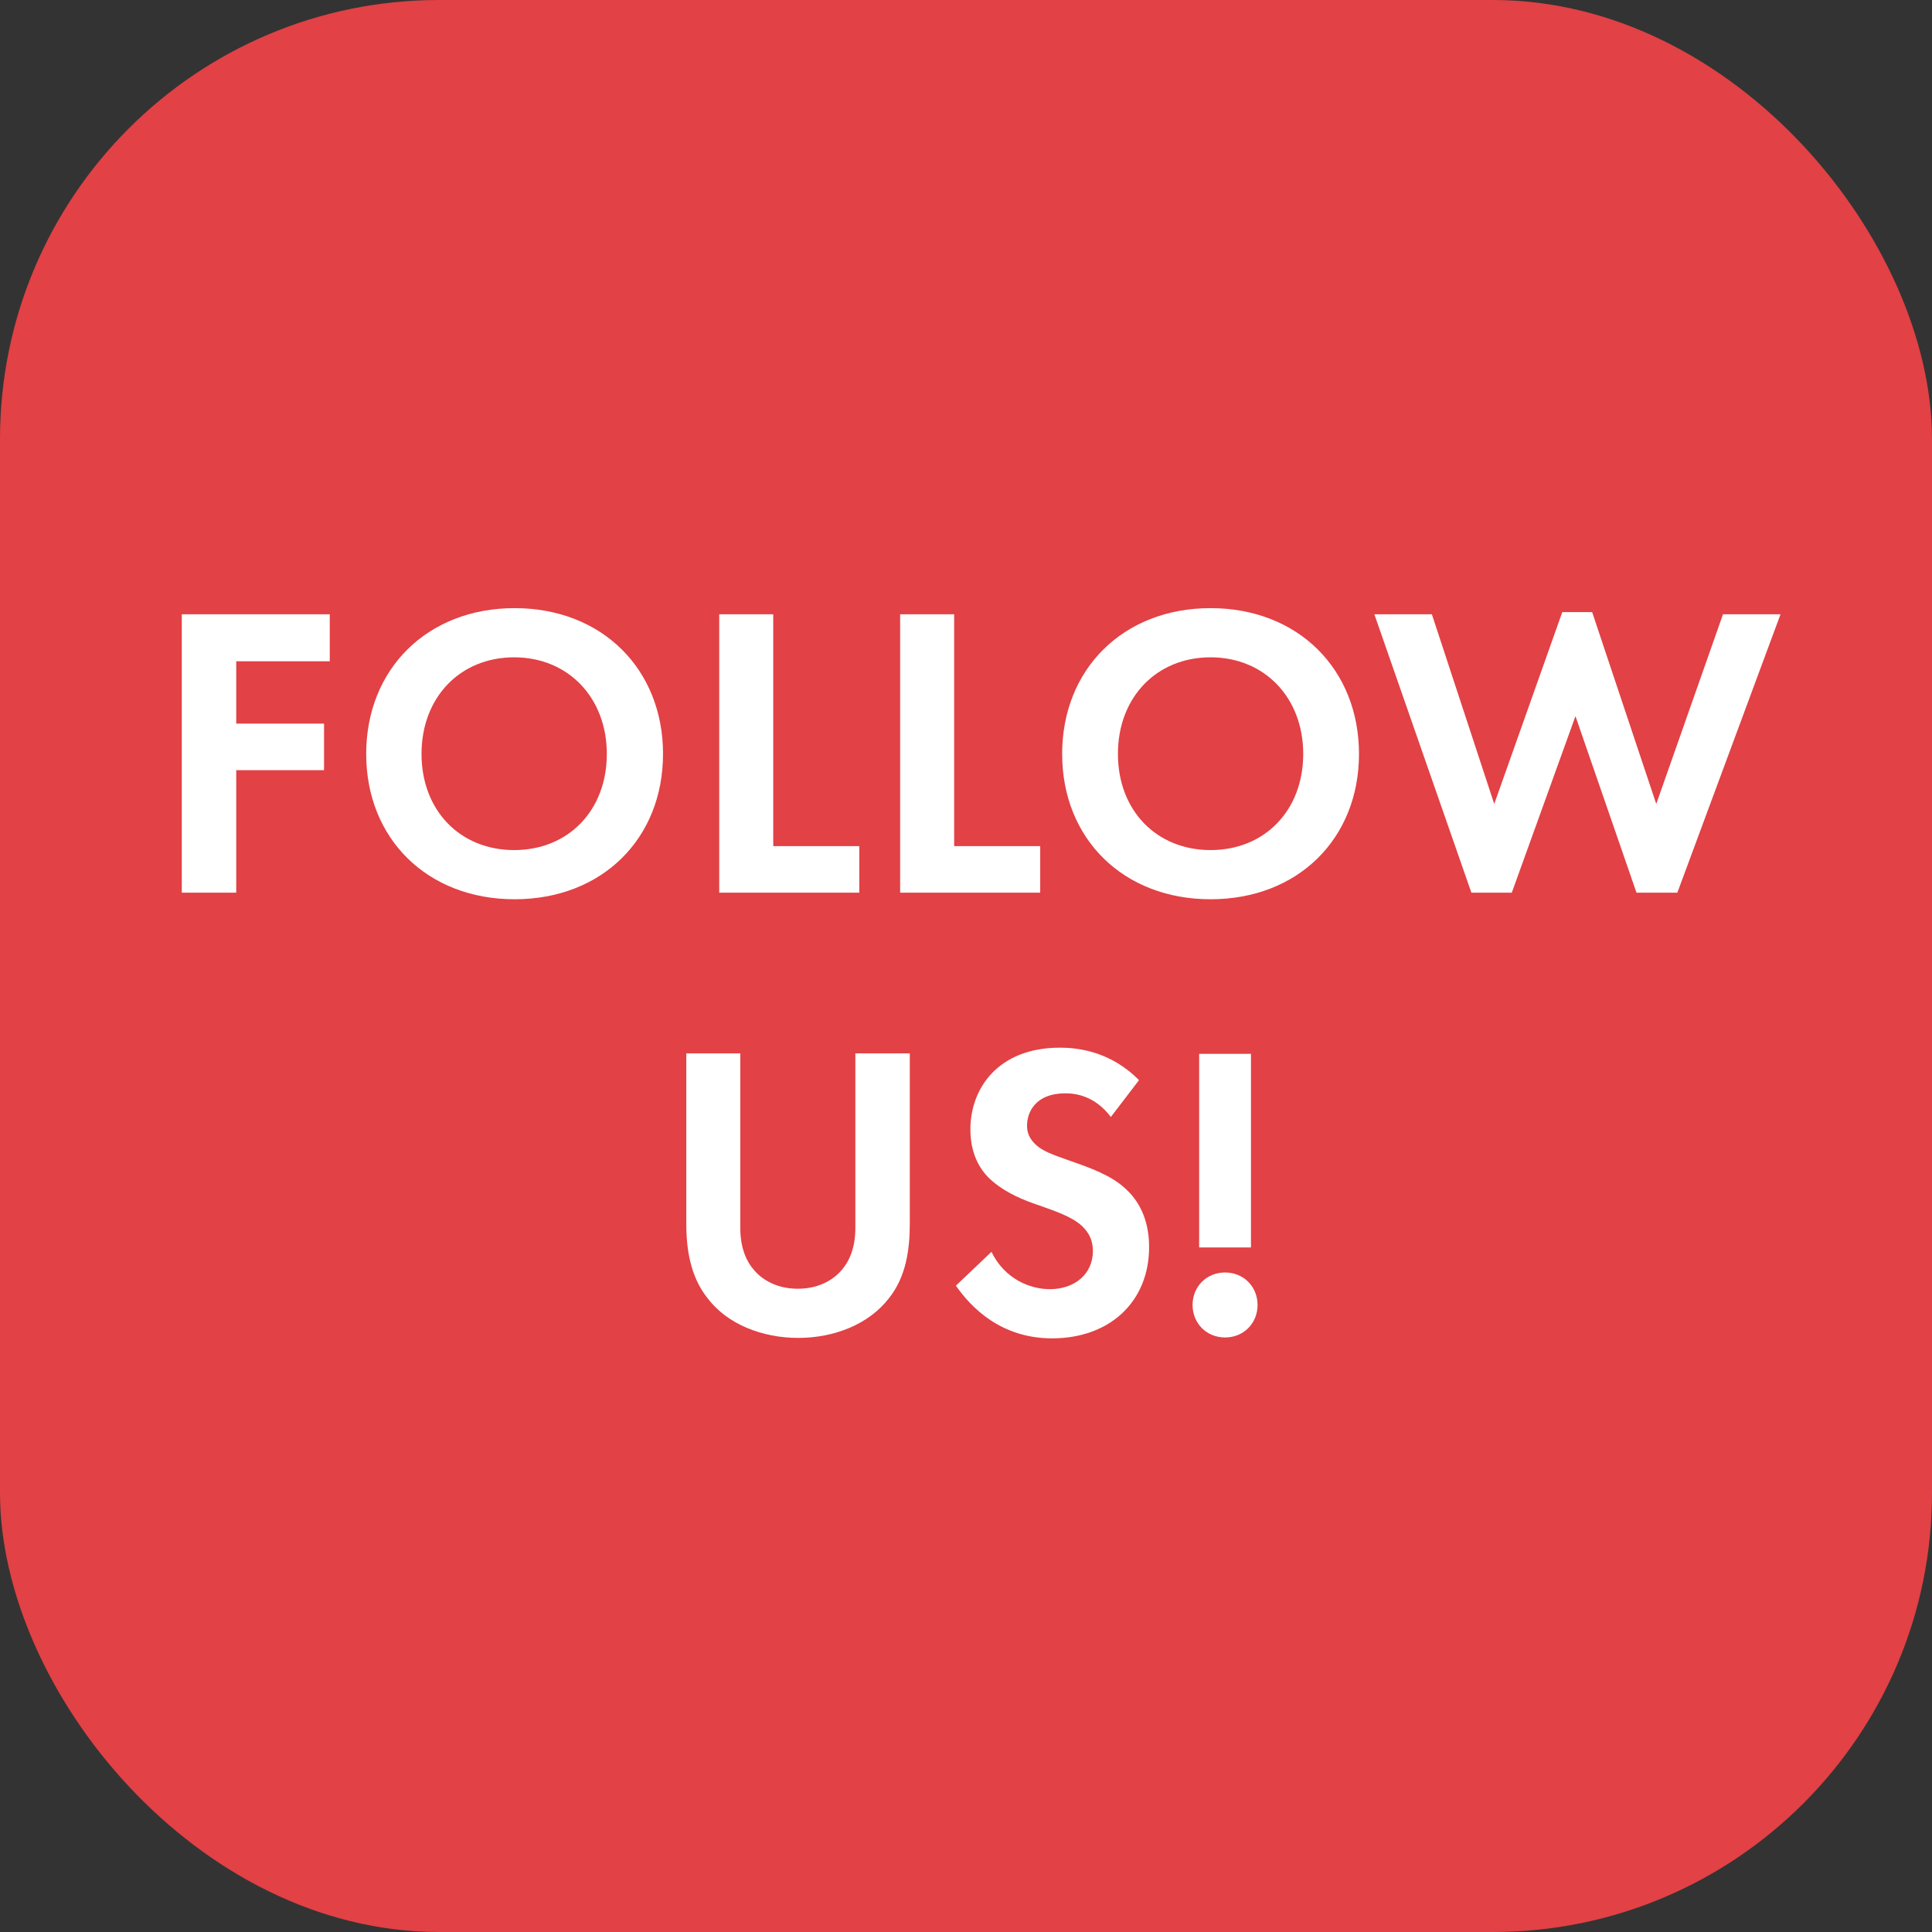
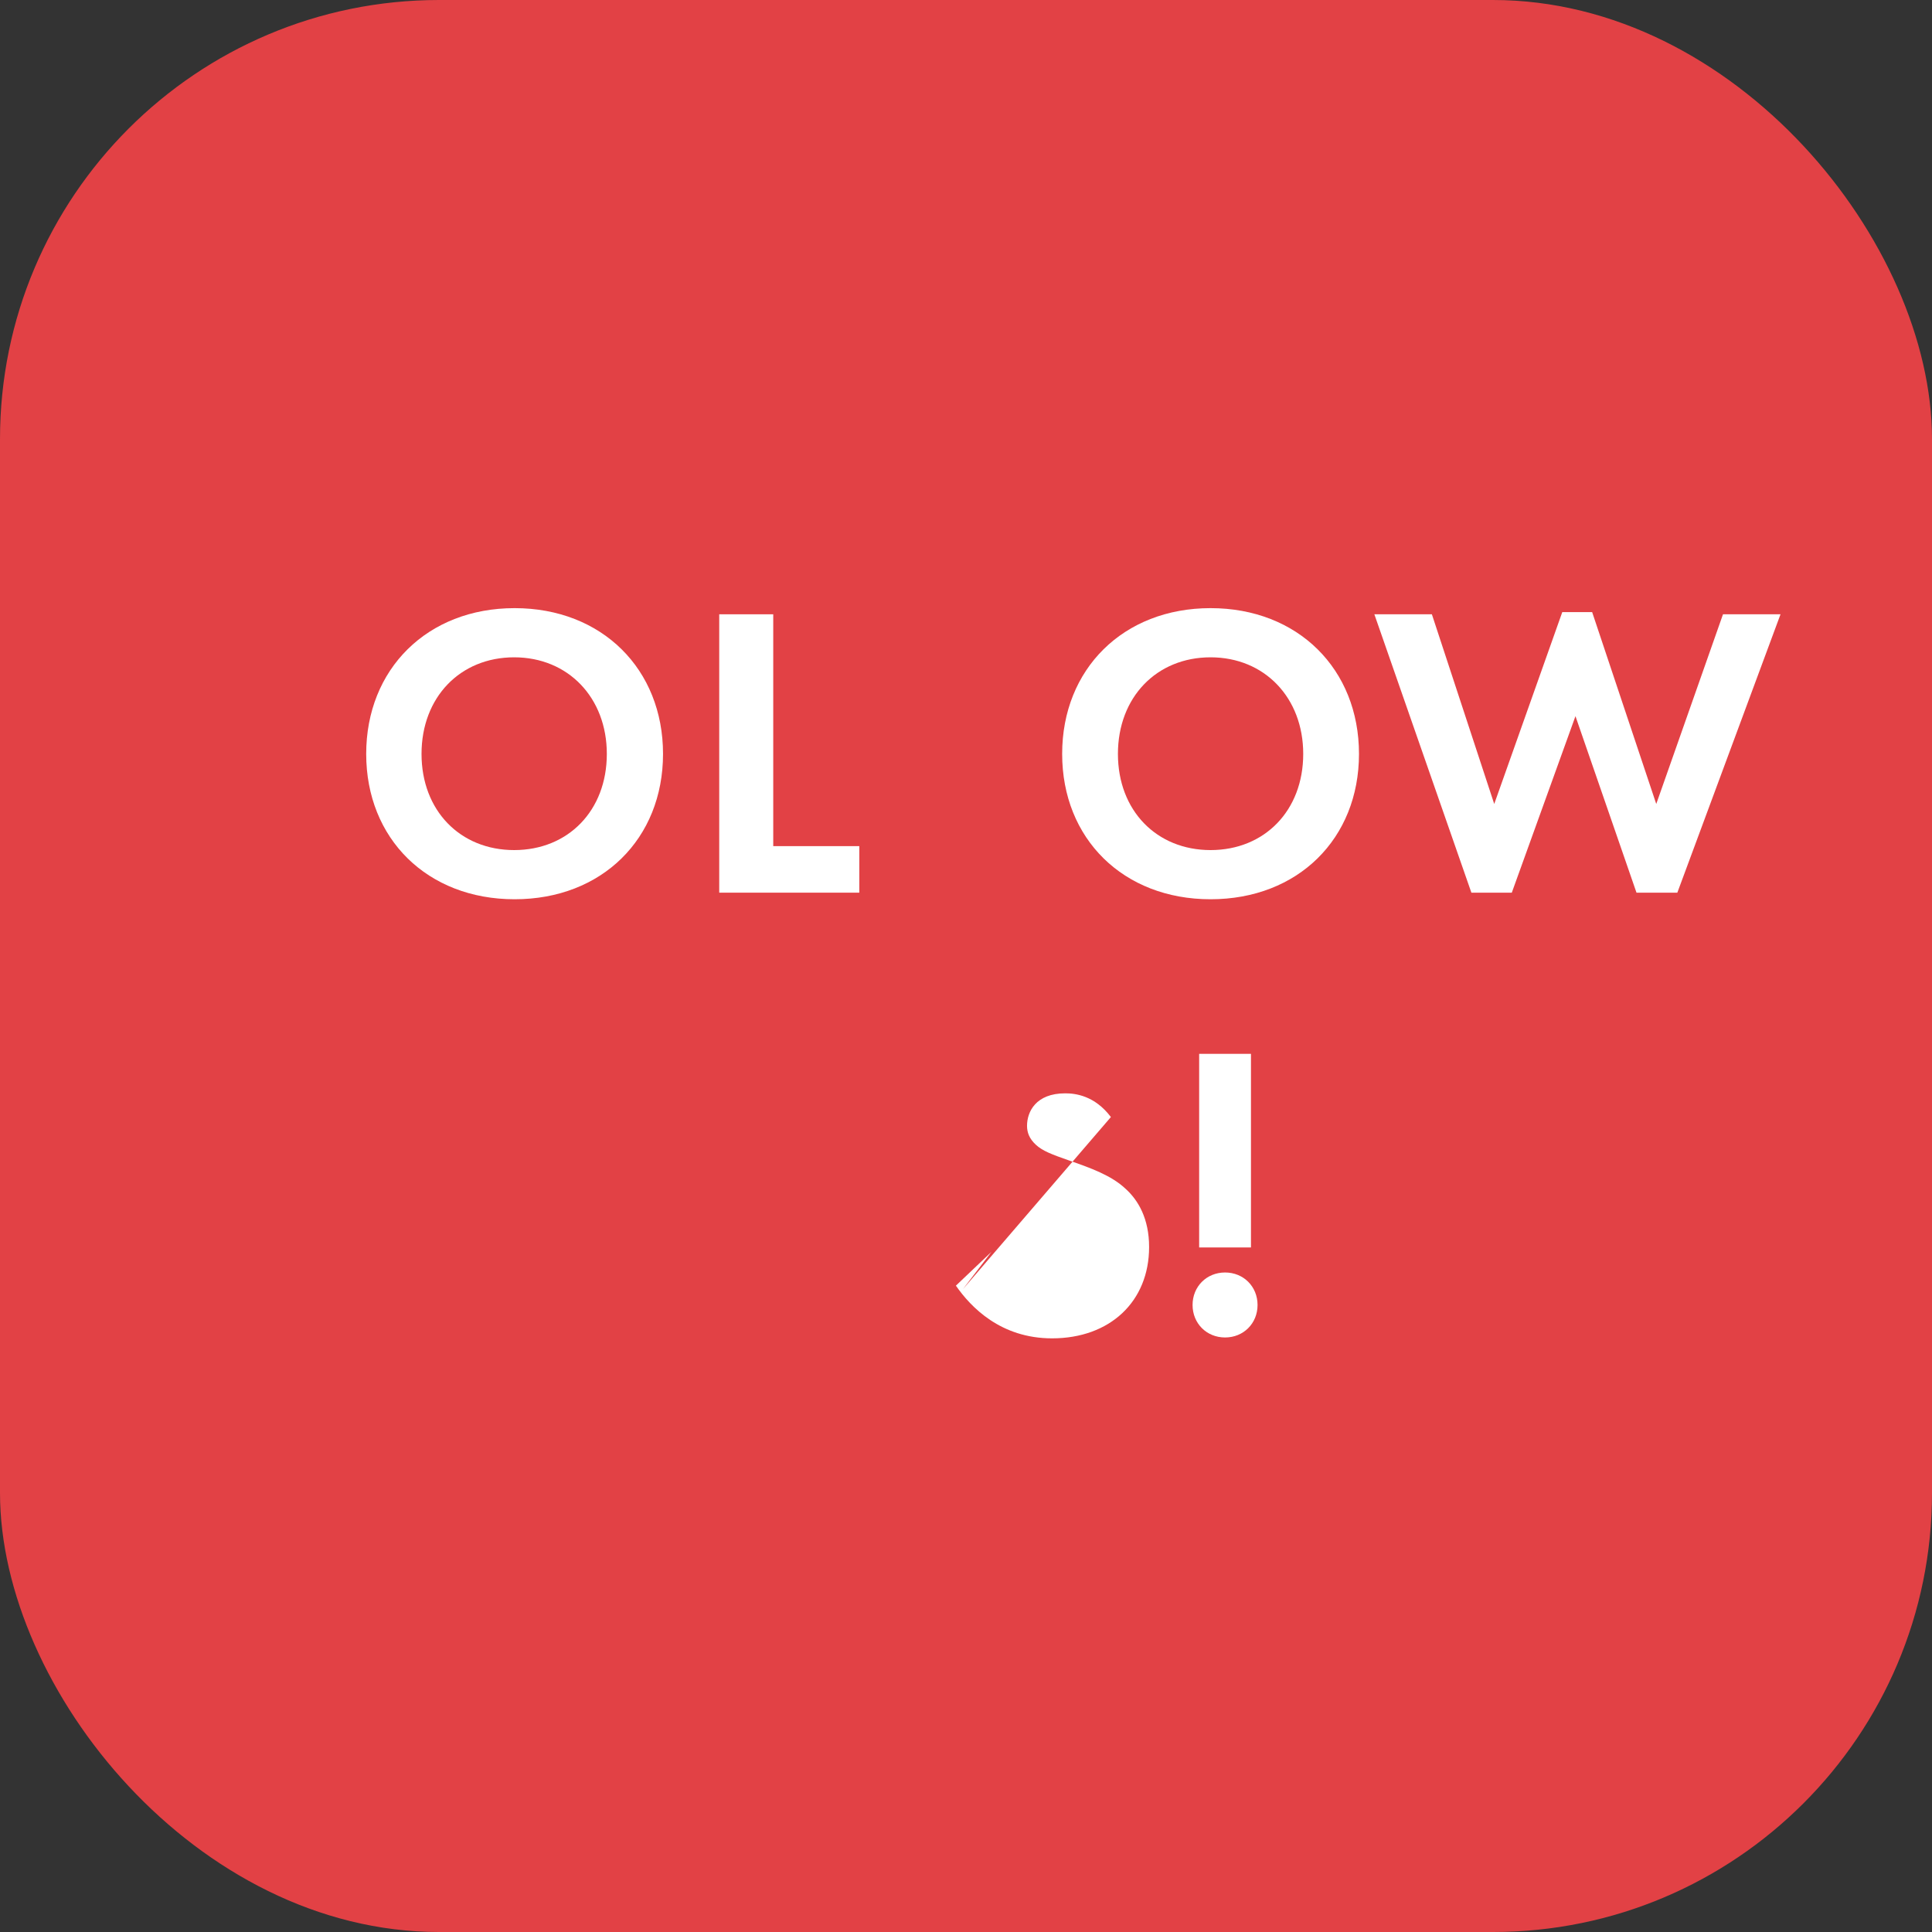
<svg xmlns="http://www.w3.org/2000/svg" id="_レイヤー_2" viewBox="0 0 44 44">
  <rect x="0" y="0" width="44" height="44" fill="#333333" stroke="none" />
  <defs>
    <style>.cls-1{fill:#e24145;}.cls-2{fill:#fff;}</style>
  </defs>
  <g id="SP用画像">
    <rect class="cls-1" width="44" height="44" rx="10" ry="10" />
-     <path class="cls-2" d="M7.51,15.06h-2.13v1.42h2v1.06h-2v2.79h-1.24v-6.34h3.37v1.06Z" />
    <path class="cls-2" d="M15.1,17.17c0,1.93-1.39,3.31-3.38,3.31s-3.38-1.38-3.38-3.31,1.39-3.32,3.38-3.32,3.38,1.39,3.38,3.32ZM13.82,17.17c0-1.28-.88-2.2-2.11-2.2s-2.11.91-2.11,2.2.88,2.19,2.11,2.19,2.11-.9,2.11-2.19Z" />
    <path class="cls-2" d="M17.61,13.99v5.28h1.96v1.06h-3.19v-6.34h1.24Z" />
-     <path class="cls-2" d="M21.73,13.99v5.28h1.96v1.06h-3.19v-6.34h1.24Z" />
    <path class="cls-2" d="M30.95,17.17c0,1.93-1.39,3.31-3.38,3.31s-3.38-1.38-3.38-3.31,1.39-3.32,3.38-3.32,3.38,1.39,3.38,3.32ZM29.68,17.17c0-1.28-.88-2.2-2.11-2.2s-2.11.91-2.11,2.2.88,2.19,2.11,2.19,2.11-.9,2.11-2.19Z" />
    <path class="cls-2" d="M34.44,20.33h-.93l-2.21-6.34h1.31l1.42,4.32,1.55-4.37h.68l1.46,4.37,1.52-4.32h1.31l-2.35,6.34h-.93l-1.39-4.02-1.45,4.02Z" />
-     <path class="cls-2" d="M16.86,23.99v3.98c0,.48.16.78.3.94.18.22.51.44,1.01.44s.83-.22,1.01-.44c.14-.16.3-.46.3-.94v-3.98h1.24v3.88c0,.6-.09,1.21-.47,1.69-.46.6-1.25.91-2.07.91s-1.62-.31-2.07-.91c-.38-.48-.48-1.09-.48-1.69v-3.88h1.24Z" />
-     <path class="cls-2" d="M25.3,25.44c-.37-.49-.81-.54-1.04-.54-.67,0-.87.42-.87.74,0,.15.05.29.2.43.15.14.36.22.76.36.49.17.96.34,1.28.64.29.26.54.68.54,1.33,0,1.24-.89,2.08-2.21,2.08-1.17,0-1.85-.71-2.19-1.2l.81-.77c.3.62.88.85,1.33.85.56,0,.98-.34.98-.87,0-.23-.08-.41-.25-.57-.24-.22-.62-.34-.98-.47-.33-.11-.73-.27-1.06-.55-.21-.18-.5-.53-.5-1.18,0-.93.63-1.86,2.04-1.86.4,0,1.15.08,1.8.74l-.65.85Z" />
+     <path class="cls-2" d="M25.3,25.44c-.37-.49-.81-.54-1.04-.54-.67,0-.87.42-.87.74,0,.15.05.29.2.43.15.14.36.22.76.36.49.17.96.34,1.28.64.29.26.54.68.54,1.33,0,1.24-.89,2.08-2.21,2.08-1.17,0-1.85-.71-2.19-1.2l.81-.77l-.65.85Z" />
    <path class="cls-2" d="M27.9,28.98c.42,0,.74.32.74.74s-.32.74-.74.74-.74-.32-.74-.74.32-.74.74-.74ZM27.31,28.41v-4.41h1.18v4.41h-1.18Z" />
  </g>
</svg>